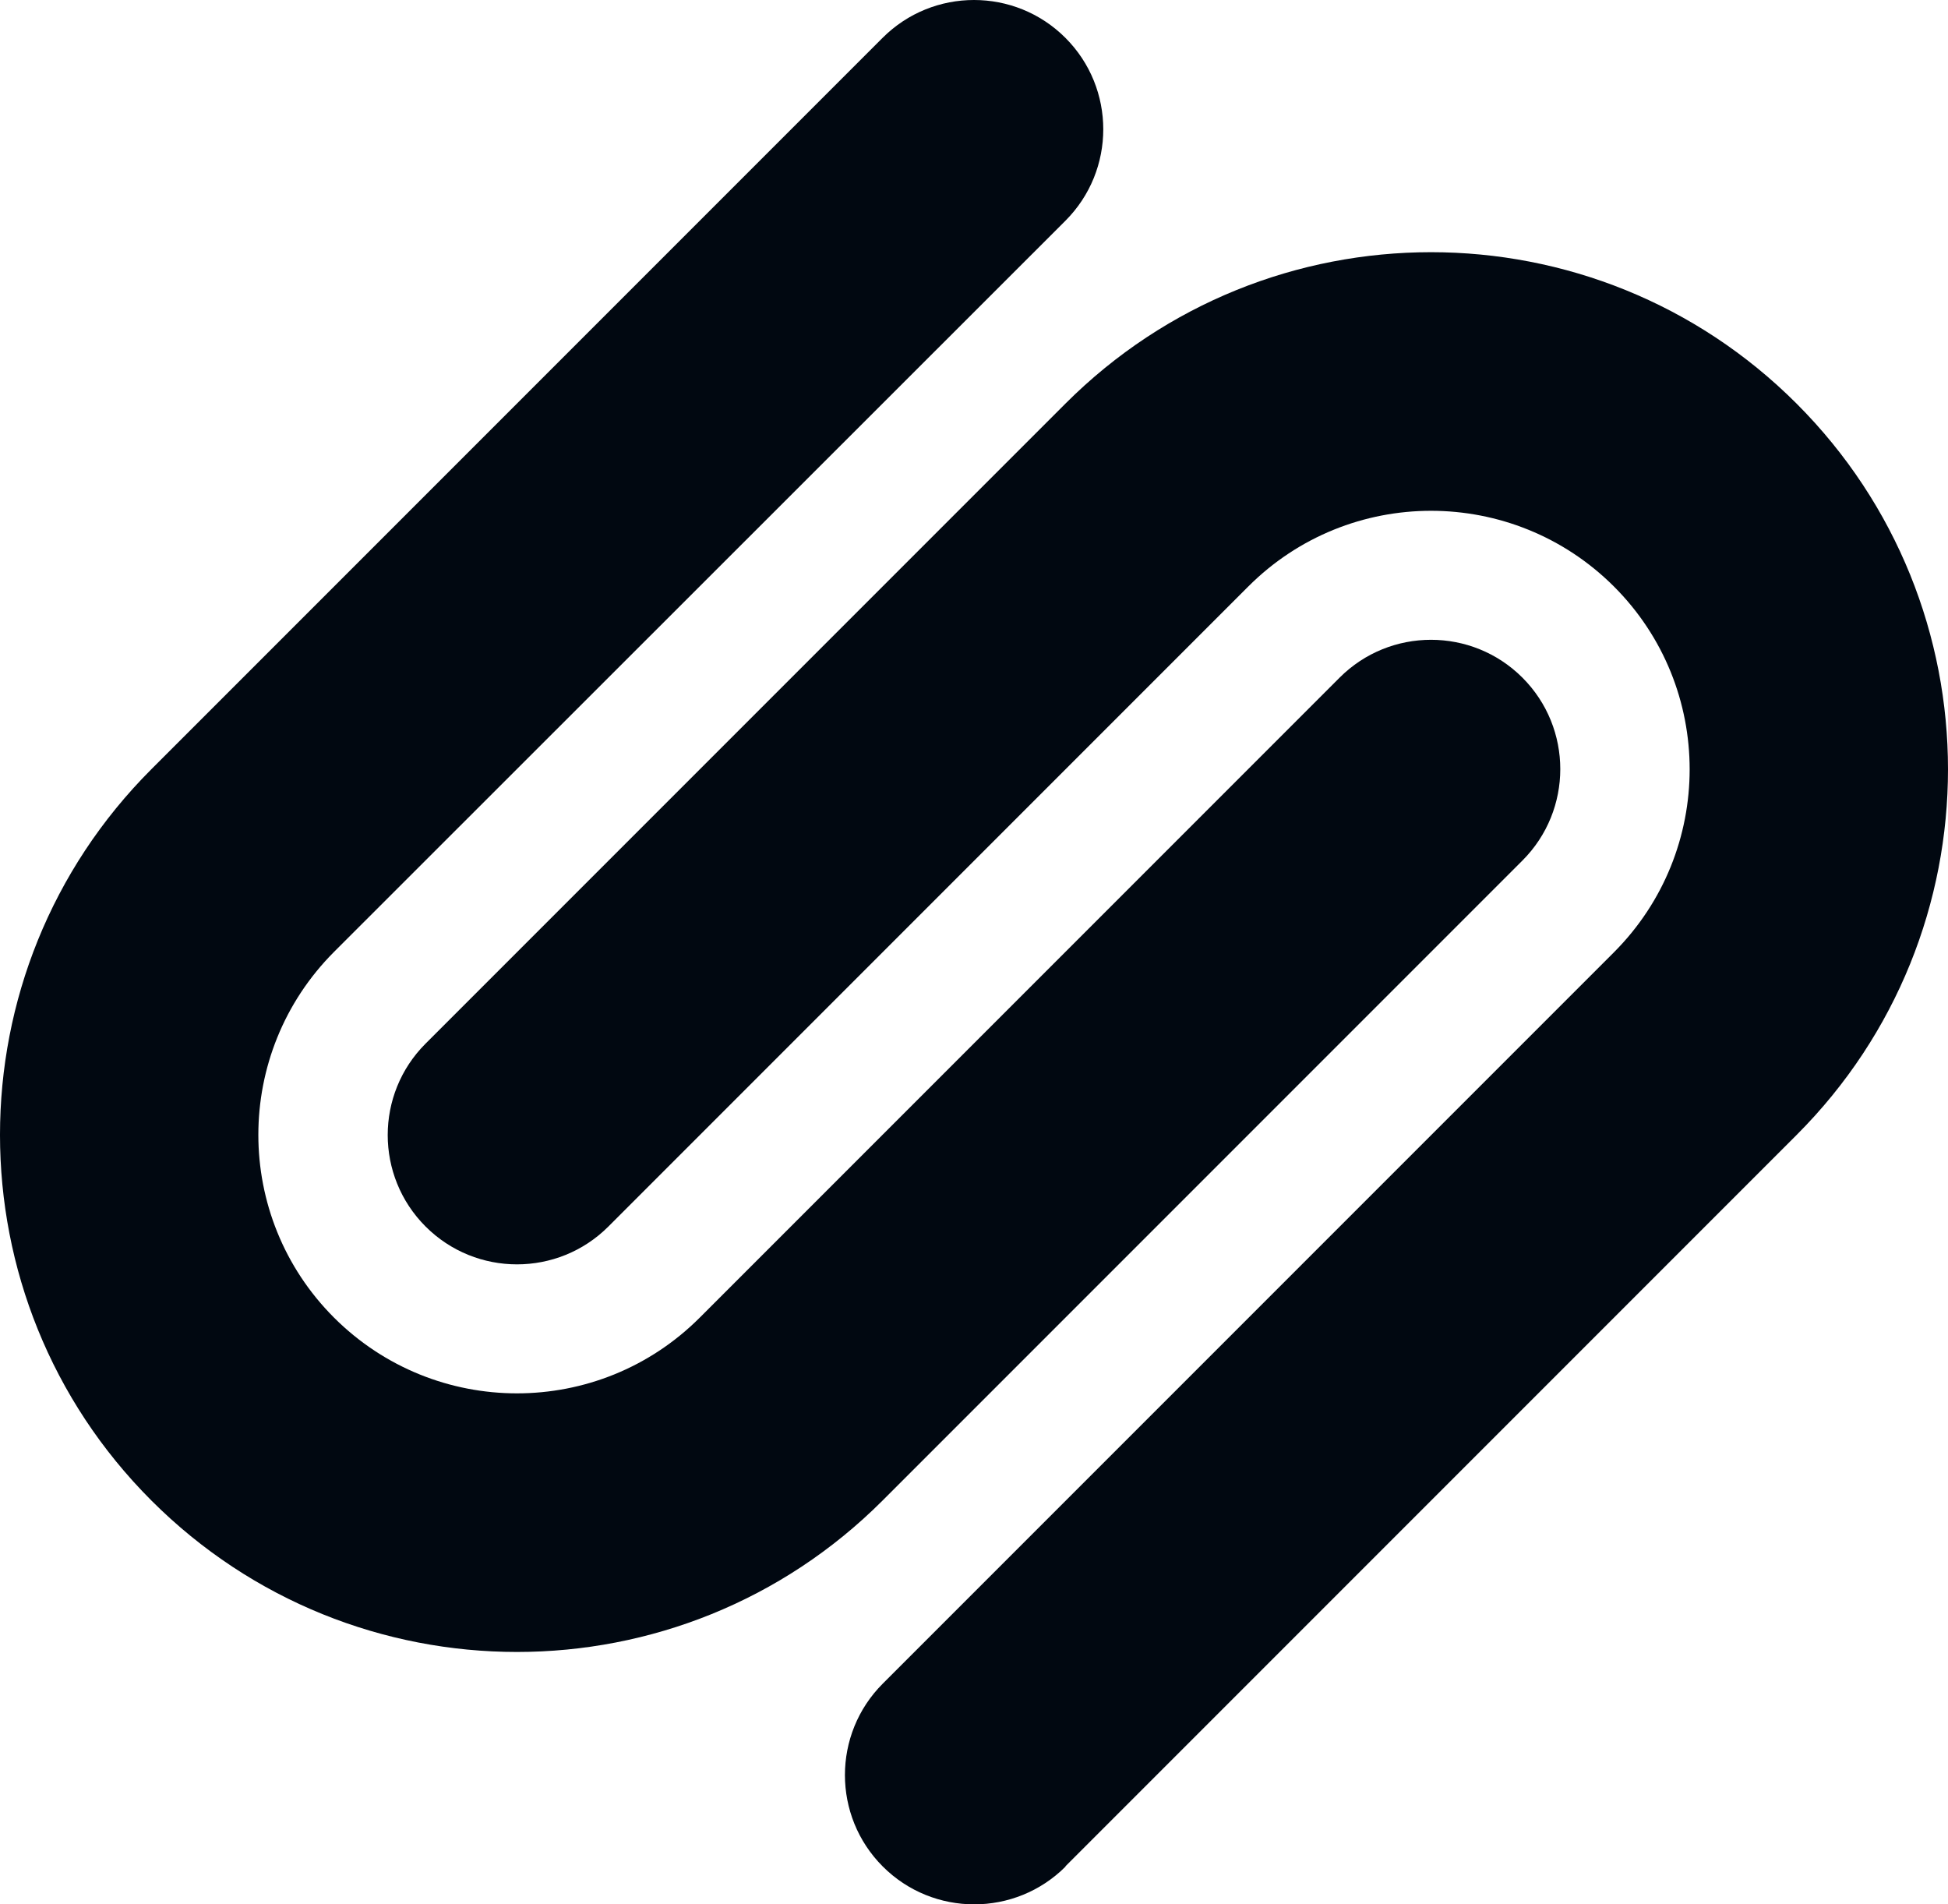
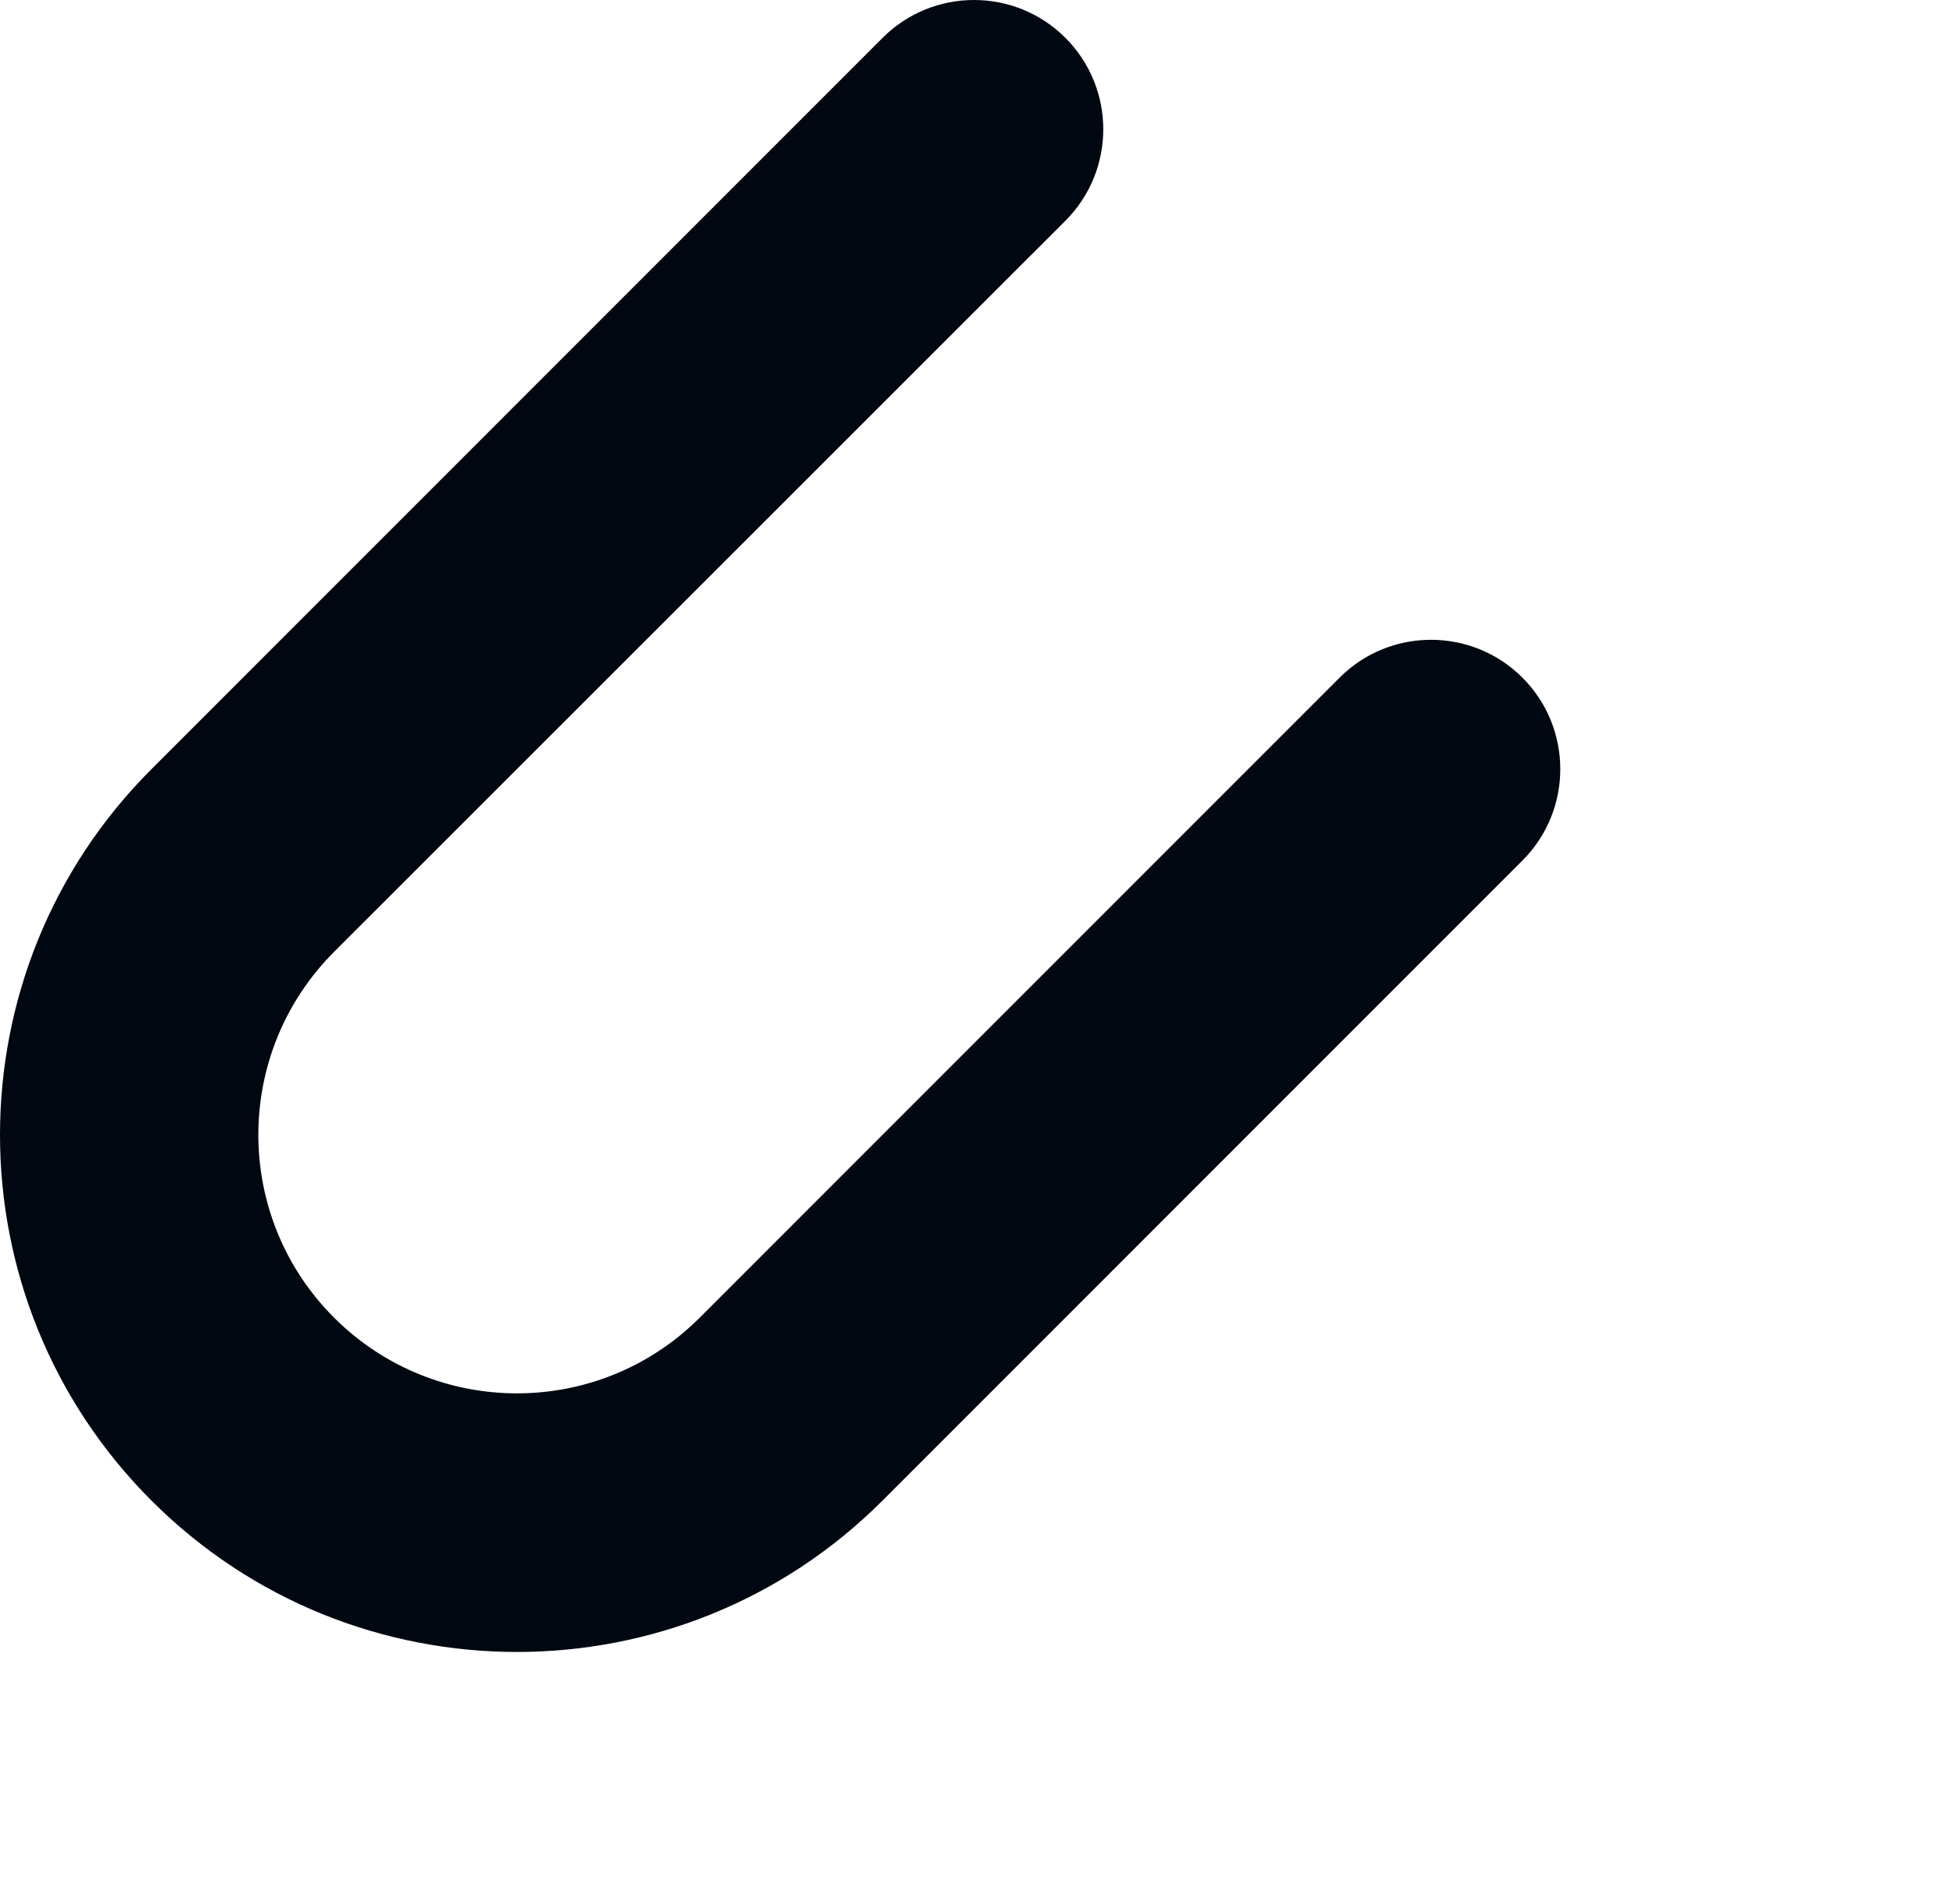
<svg xmlns="http://www.w3.org/2000/svg" id="Layer_2" viewBox="0 0 97.27 95.06">
  <defs>
    <style>.cls-1{fill:#010811;}</style>
  </defs>
  <g id="Ebene_1">
    <path class="cls-1" d="M44.07,1.89L7.56,38.4c-10.08,10.08-10.08,26.43,0,36.51h0c10.08,10.08,26.43,10.08,36.51,0l31.95-31.95c2.52-2.52,2.52-6.61,0-9.13h0c-2.52-2.52-6.61-2.52-9.13,0l-31.95,31.95c-5.04,5.04-13.21,5.04-18.26,0h0c-5.04-5.04-5.04-13.21,0-18.26L53.2,11.02c2.52-2.52,2.52-6.61,0-9.13h0c-2.52-2.52-6.61-2.52-9.13,0Z" />
-     <path class="cls-1" d="M53.2,93.17l36.51-36.51c10.08-10.08,10.08-26.43,0-36.51h0c-10.08-10.08-26.43-10.08-36.51,0l-31.95,31.95c-2.52,2.52-2.52,6.61,0,9.13h0c2.52,2.52,6.61,2.52,9.13,0l31.95-31.95c5.04-5.04,13.21-5.04,18.26,0h0c5.04,5.04,5.04,13.21,0,18.26l-36.51,36.51c-2.52,2.52-2.52,6.61,0,9.13h0c2.52,2.52,6.61,2.52,9.13,0Z" />
  </g>
</svg>